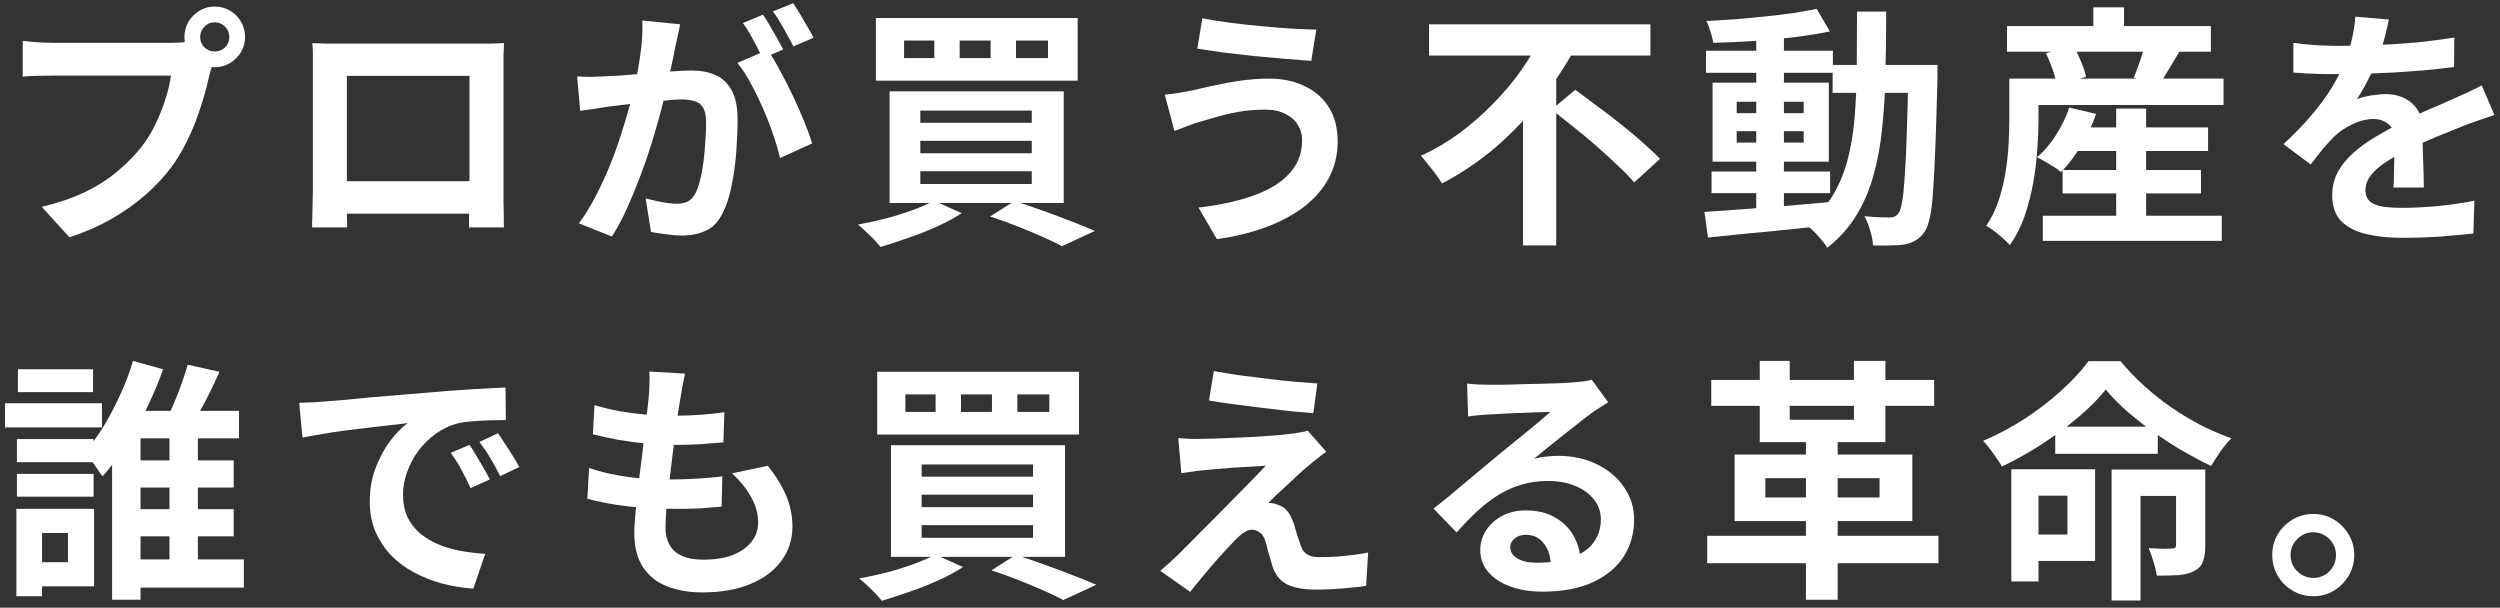
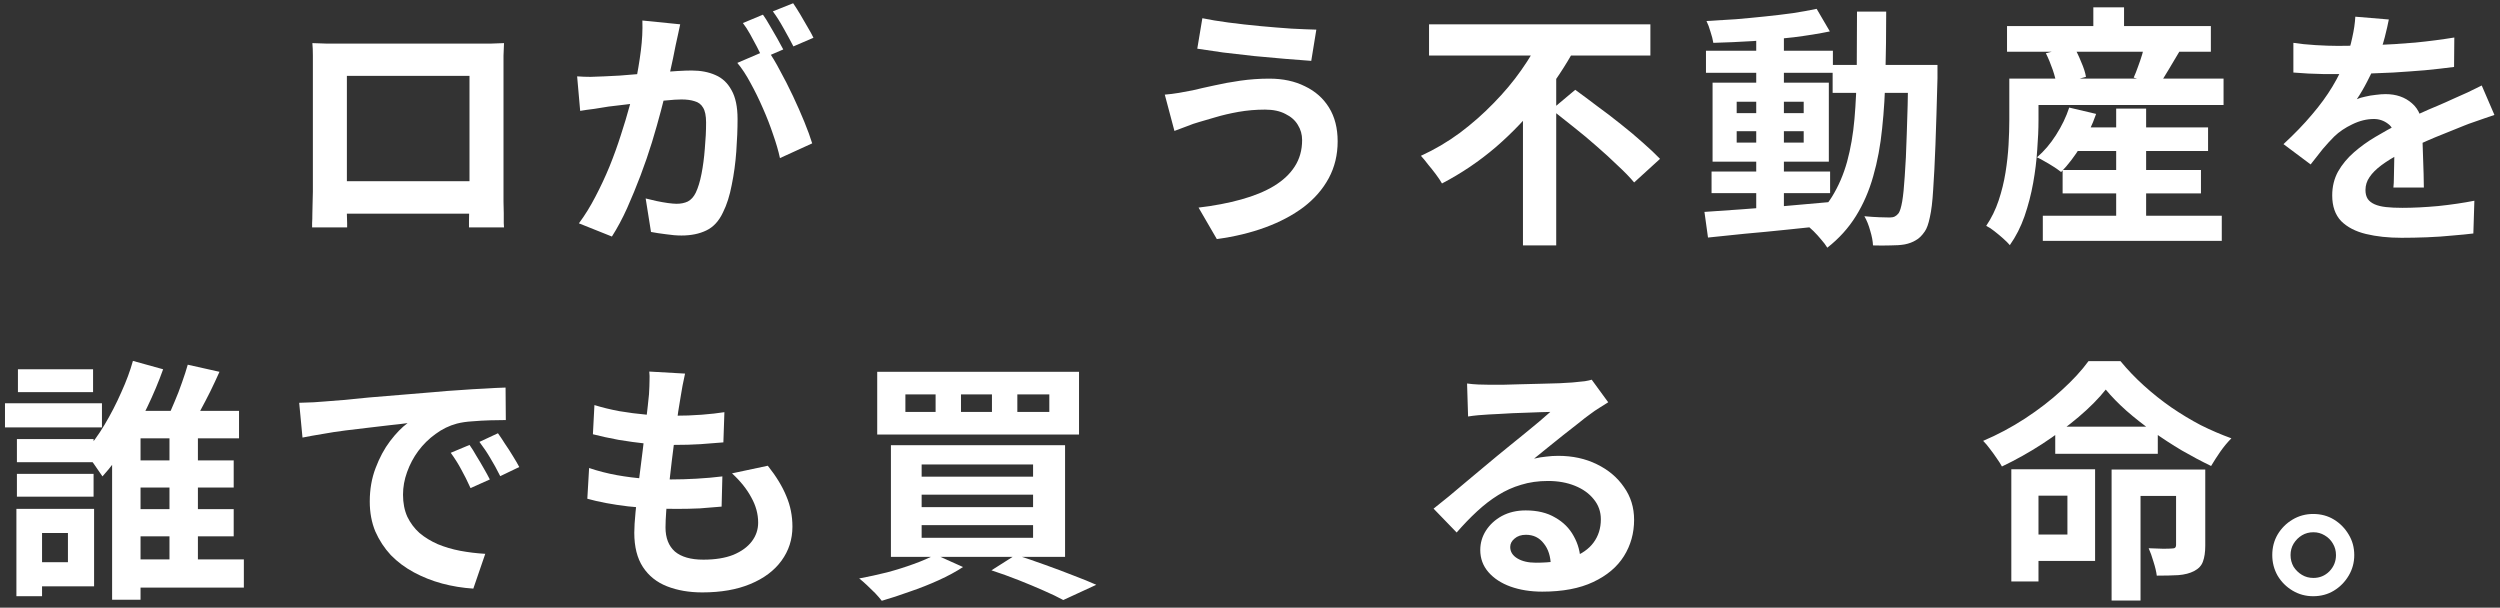
<svg xmlns="http://www.w3.org/2000/svg" width="325" height="79" viewBox="0 0 325 79" fill="none">
  <rect x="0" y="0" width="325" height="79" fill="#333333" stroke="none" />
  <path d="M300.708 66.816C301.72 66.816 302.622 67.058 303.414 67.542C304.206 68.026 304.844 68.675 305.328 69.489C305.812 70.281 306.054 71.172 306.054 72.162C306.054 73.13 305.812 74.021 305.328 74.835C304.844 75.649 304.206 76.298 303.414 76.782C302.622 77.266 301.72 77.508 300.708 77.508C299.74 77.508 298.849 77.266 298.035 76.782C297.221 76.298 296.572 75.649 296.088 74.835C295.626 74.021 295.395 73.13 295.395 72.162C295.395 71.172 295.626 70.281 296.088 69.489C296.572 68.675 297.221 68.026 298.035 67.542C298.849 67.058 299.74 66.816 300.708 66.816ZM300.741 75.132C301.555 75.132 302.248 74.846 302.82 74.274C303.392 73.68 303.678 72.976 303.678 72.162C303.678 71.612 303.546 71.117 303.282 70.677C303.018 70.215 302.655 69.852 302.193 69.588C301.753 69.324 301.269 69.192 300.741 69.192C300.191 69.192 299.696 69.324 299.256 69.588C298.816 69.852 298.453 70.215 298.167 70.677C297.903 71.117 297.771 71.612 297.771 72.162C297.771 72.712 297.903 73.218 298.167 73.68C298.453 74.12 298.816 74.472 299.256 74.736C299.696 75 300.191 75.132 300.741 75.132Z" fill="white" />
  <path d="M273.748 50.645C272.824 51.811 271.647 52.999 270.217 54.209C268.787 55.419 267.214 56.585 265.498 57.707C263.804 58.807 262.055 59.786 260.251 60.644C260.075 60.314 259.844 59.951 259.558 59.555C259.294 59.159 259.008 58.763 258.7 58.367C258.392 57.949 258.095 57.597 257.809 57.311C259.679 56.519 261.494 55.551 263.254 54.407C265.036 53.241 266.631 52.009 268.039 50.711C269.469 49.413 270.624 48.159 271.504 46.949H275.662C276.586 48.071 277.609 49.138 278.731 50.15C279.853 51.162 281.03 52.097 282.262 52.955C283.516 53.813 284.792 54.583 286.09 55.265C287.41 55.925 288.741 56.497 290.083 56.981C289.577 57.487 289.093 58.07 288.631 58.73C288.191 59.368 287.795 59.984 287.443 60.578C286.211 59.984 284.946 59.313 283.648 58.565C282.35 57.795 281.085 56.97 279.853 56.09C278.621 55.21 277.477 54.308 276.421 53.384C275.387 52.46 274.496 51.547 273.748 50.645ZM267.181 55.463H280.513V58.994H267.181V55.463ZM263.155 61.007H272.362V72.92H263.155V69.488H268.765V64.439H263.155V61.007ZM274.507 61.04H284.011V64.472H278.269V78.068H274.507V61.04ZM282.889 61.04H286.684V70.94C286.684 71.776 286.585 72.458 286.387 72.986C286.211 73.514 285.826 73.932 285.232 74.24C284.682 74.526 284 74.702 283.186 74.768C282.394 74.812 281.459 74.834 280.381 74.834C280.315 74.306 280.172 73.701 279.952 73.019C279.754 72.337 279.545 71.754 279.325 71.27C279.963 71.292 280.579 71.314 281.173 71.336C281.767 71.336 282.163 71.325 282.361 71.303C282.559 71.303 282.691 71.27 282.757 71.204C282.845 71.138 282.889 71.006 282.889 70.808V61.04ZM261.472 61.007H265.003V75.593H261.472V61.007Z" fill="white" />
-   <path d="M234.774 56.156H238.899V77.969H234.774V56.156ZM222.465 49.391H251.439V52.757H222.465V49.391ZM221.938 69.653H252V73.217H221.938V69.653ZM228.768 46.916H232.662V54.572H241.011V46.916H245.104V57.476H228.768V46.916ZM229.494 62.162V64.67H244.344V62.162H229.494ZM225.501 59.093H248.602V67.739H225.501V59.093Z" fill="white" />
  <path d="M190.719 49.854C191.181 49.92 191.676 49.964 192.204 49.986C192.732 50.008 193.238 50.019 193.722 50.019C194.074 50.019 194.602 50.019 195.306 50.019C196.01 49.997 196.802 49.975 197.682 49.953C198.584 49.931 199.475 49.909 200.355 49.887C201.235 49.865 202.027 49.843 202.731 49.821C203.457 49.777 204.018 49.744 204.414 49.722C205.096 49.656 205.635 49.601 206.031 49.557C206.427 49.491 206.724 49.425 206.922 49.359L209.067 52.296C208.693 52.538 208.308 52.78 207.912 53.022C207.516 53.264 207.131 53.528 206.757 53.814C206.317 54.122 205.789 54.529 205.173 55.035C204.557 55.519 203.897 56.036 203.193 56.586C202.511 57.136 201.84 57.675 201.18 58.203C200.542 58.731 199.959 59.204 199.431 59.622C199.981 59.49 200.509 59.402 201.015 59.358C201.521 59.292 202.038 59.259 202.566 59.259C204.436 59.259 206.108 59.622 207.582 60.348C209.078 61.074 210.255 62.064 211.113 63.318C211.993 64.55 212.433 65.969 212.433 67.575C212.433 69.313 211.993 70.886 211.113 72.294C210.233 73.702 208.902 74.824 207.12 75.66C205.36 76.496 203.149 76.914 200.487 76.914C198.969 76.914 197.594 76.694 196.362 76.254C195.152 75.814 194.195 75.187 193.491 74.373C192.787 73.559 192.435 72.602 192.435 71.502C192.435 70.6 192.677 69.764 193.161 68.994C193.667 68.202 194.36 67.564 195.24 67.08C196.142 66.596 197.176 66.354 198.342 66.354C199.86 66.354 201.136 66.662 202.17 67.278C203.226 67.872 204.029 68.675 204.579 69.687C205.151 70.699 205.448 71.81 205.47 73.02L201.609 73.548C201.587 72.338 201.279 71.37 200.685 70.644C200.113 69.896 199.343 69.522 198.375 69.522C197.759 69.522 197.264 69.687 196.89 70.017C196.516 70.325 196.329 70.688 196.329 71.106C196.329 71.722 196.637 72.217 197.253 72.591C197.869 72.965 198.672 73.152 199.662 73.152C201.532 73.152 203.094 72.932 204.348 72.492C205.602 72.03 206.537 71.381 207.153 70.545C207.791 69.687 208.11 68.675 208.11 67.509C208.11 66.519 207.802 65.65 207.186 64.902C206.592 64.154 205.778 63.571 204.744 63.153C203.71 62.735 202.544 62.526 201.246 62.526C199.97 62.526 198.804 62.691 197.748 63.021C196.692 63.329 195.691 63.78 194.745 64.374C193.821 64.946 192.908 65.65 192.006 66.486C191.126 67.3 190.246 68.213 189.366 69.225L186.363 66.123C186.957 65.639 187.628 65.1 188.376 64.506C189.124 63.89 189.883 63.252 190.653 62.592C191.445 61.932 192.182 61.316 192.864 60.744C193.568 60.15 194.162 59.655 194.646 59.259C195.108 58.885 195.647 58.445 196.263 57.939C196.879 57.433 197.517 56.916 198.177 56.388C198.837 55.838 199.464 55.321 200.058 54.837C200.652 54.331 201.147 53.902 201.543 53.55C201.213 53.55 200.784 53.561 200.256 53.583C199.728 53.605 199.145 53.627 198.507 53.649C197.891 53.671 197.264 53.693 196.626 53.715C196.01 53.737 195.427 53.77 194.877 53.814C194.349 53.836 193.909 53.858 193.557 53.88C193.117 53.902 192.655 53.935 192.171 53.979C191.687 54.023 191.247 54.078 190.851 54.144L190.719 49.854Z" fill="white" />
-   <path d="M157.795 48.236C158.719 48.412 159.775 48.588 160.963 48.764C162.151 48.918 163.372 49.072 164.626 49.226C165.902 49.38 167.112 49.512 168.256 49.622C169.422 49.71 170.423 49.787 171.259 49.853L170.731 53.714C169.873 53.648 168.861 53.56 167.695 53.45C166.551 53.318 165.352 53.175 164.098 53.021C162.866 52.867 161.645 52.713 160.435 52.559C159.225 52.405 158.136 52.24 157.168 52.064L157.795 48.236ZM172.414 58.73C171.974 59.038 171.578 59.335 171.226 59.621C170.874 59.885 170.555 60.149 170.269 60.413C169.873 60.721 169.411 61.117 168.883 61.601C168.377 62.085 167.849 62.58 167.299 63.086C166.749 63.57 166.254 64.021 165.814 64.439C165.396 64.857 165.088 65.176 164.89 65.396C165.022 65.374 165.22 65.385 165.484 65.429C165.748 65.473 165.968 65.539 166.144 65.627C166.628 65.781 167.024 66.045 167.332 66.419C167.64 66.771 167.904 67.255 168.124 67.871C168.234 68.157 168.333 68.487 168.421 68.861C168.531 69.213 168.641 69.565 168.751 69.917C168.861 70.269 168.971 70.588 169.081 70.874C169.235 71.38 169.499 71.765 169.873 72.029C170.247 72.293 170.753 72.425 171.391 72.425C172.249 72.425 173.063 72.403 173.833 72.359C174.603 72.293 175.329 72.216 176.011 72.128C176.693 72.04 177.309 71.941 177.859 71.831L177.595 76.154C177.155 76.242 176.528 76.319 175.714 76.385C174.922 76.473 174.097 76.539 173.239 76.583C172.403 76.627 171.699 76.649 171.127 76.649C169.565 76.649 168.333 76.44 167.431 76.022C166.551 75.626 165.902 74.889 165.484 73.811C165.396 73.481 165.286 73.107 165.154 72.689C165.022 72.271 164.901 71.864 164.791 71.468C164.703 71.05 164.615 70.709 164.527 70.445C164.351 69.851 164.098 69.444 163.768 69.224C163.438 68.982 163.108 68.861 162.778 68.861C162.426 68.861 162.074 68.982 161.722 69.224C161.37 69.444 160.996 69.763 160.6 70.181C160.38 70.401 160.105 70.687 159.775 71.039C159.467 71.391 159.104 71.787 158.686 72.227C158.29 72.667 157.872 73.14 157.432 73.646C157.014 74.152 156.574 74.68 156.112 75.23C155.65 75.78 155.188 76.352 154.726 76.946L150.832 74.207C151.118 73.943 151.459 73.646 151.855 73.316C152.251 72.964 152.669 72.579 153.109 72.161C153.395 71.875 153.802 71.468 154.33 70.94C154.858 70.39 155.463 69.774 156.145 69.092C156.849 68.41 157.575 67.684 158.323 66.914C159.093 66.122 159.863 65.341 160.633 64.571C161.403 63.801 162.118 63.075 162.778 62.393C163.46 61.689 164.054 61.073 164.56 60.545C164.098 60.567 163.581 60.6 163.009 60.644C162.437 60.666 161.843 60.699 161.227 60.743C160.611 60.765 160.006 60.809 159.412 60.875C158.818 60.919 158.268 60.963 157.762 61.007C157.256 61.051 156.805 61.095 156.409 61.139C155.837 61.183 155.309 61.249 154.825 61.337C154.341 61.403 153.923 61.458 153.571 61.502L153.175 56.948C153.549 56.97 154.022 57.003 154.594 57.047C155.166 57.069 155.749 57.069 156.343 57.047C156.651 57.047 157.157 57.036 157.861 57.014C158.587 56.992 159.423 56.959 160.369 56.915C161.315 56.871 162.272 56.827 163.24 56.783C164.23 56.717 165.154 56.651 166.012 56.585C166.892 56.497 167.596 56.42 168.124 56.354C168.432 56.31 168.773 56.255 169.147 56.189C169.543 56.123 169.829 56.057 170.005 55.991L172.414 58.73Z" fill="white" />
  <path d="M132.254 51.273V53.55H136.412V51.273H132.254ZM124.928 51.273V53.55H128.954V51.273H124.928ZM117.701 51.273V53.55H121.628V51.273H117.701ZM114.038 48.336H140.273V56.487H114.038V48.336ZM119.813 64.308V65.925H134.3V64.308H119.813ZM119.813 68.268V69.918H134.3V68.268H119.813ZM119.813 60.381V61.965H134.3V60.381H119.813ZM115.82 57.873H138.458V72.393H115.82V57.873ZM128.888 74.142L132.056 72.129C133.288 72.525 134.542 72.954 135.818 73.416C137.116 73.878 138.348 74.34 139.514 74.802C140.68 75.242 141.681 75.649 142.517 76.023L138.227 78.003C137.545 77.629 136.698 77.222 135.686 76.782C134.696 76.342 133.618 75.891 132.452 75.429C131.286 74.967 130.098 74.538 128.888 74.142ZM121.595 72.096L125.192 73.713C124.29 74.307 123.234 74.879 122.024 75.429C120.814 75.979 119.56 76.474 118.262 76.914C116.986 77.376 115.776 77.772 114.632 78.102C114.412 77.816 114.126 77.486 113.774 77.112C113.422 76.76 113.059 76.408 112.685 76.056C112.311 75.704 111.981 75.418 111.695 75.198C112.883 74.978 114.093 74.714 115.325 74.406C116.557 74.076 117.712 73.713 118.79 73.317C119.89 72.921 120.825 72.514 121.595 72.096Z" fill="white" />
  <path d="M89.057 48.567C88.925 49.161 88.815 49.689 88.727 50.151C88.639 50.613 88.562 51.064 88.496 51.504C88.408 51.966 88.298 52.637 88.166 53.517C88.056 54.375 87.924 55.354 87.77 56.454C87.638 57.532 87.495 58.665 87.341 59.853C87.209 61.019 87.077 62.163 86.945 63.285C86.813 64.407 86.703 65.43 86.615 66.354C86.549 67.278 86.516 68.015 86.516 68.565C86.516 69.929 86.923 70.974 87.737 71.7C88.573 72.404 89.805 72.756 91.433 72.756C92.973 72.756 94.271 72.547 95.327 72.129C96.383 71.689 97.186 71.106 97.736 70.38C98.286 69.654 98.561 68.84 98.561 67.938C98.561 66.816 98.264 65.727 97.67 64.671C97.098 63.593 96.262 62.548 95.162 61.536L99.815 60.546C100.915 61.932 101.718 63.252 102.224 64.506C102.752 65.738 103.016 67.058 103.016 68.466C103.016 70.116 102.543 71.59 101.597 72.888C100.651 74.186 99.298 75.198 97.538 75.924C95.8 76.65 93.721 77.013 91.301 77.013C89.585 77.013 88.056 76.749 86.714 76.221C85.372 75.693 84.327 74.857 83.579 73.713C82.831 72.569 82.457 71.084 82.457 69.258C82.457 68.576 82.512 67.674 82.622 66.552C82.732 65.408 82.864 64.154 83.018 62.79C83.194 61.404 83.37 60.007 83.546 58.599C83.722 57.169 83.876 55.816 84.008 54.54C84.162 53.264 84.283 52.164 84.371 51.24C84.415 50.47 84.437 49.887 84.437 49.491C84.459 49.073 84.448 48.677 84.404 48.303L89.057 48.567ZM77.276 52.659C78.266 52.967 79.344 53.231 80.51 53.451C81.676 53.649 82.875 53.803 84.107 53.913C85.339 54.001 86.505 54.045 87.605 54.045C88.903 54.045 90.113 54.001 91.235 53.913C92.357 53.825 93.336 53.715 94.172 53.583L94.04 57.51C93.05 57.598 92.06 57.675 91.07 57.741C90.08 57.807 88.892 57.84 87.506 57.84C86.384 57.84 85.218 57.785 84.008 57.675C82.798 57.543 81.599 57.378 80.411 57.18C79.223 56.96 78.112 56.718 77.078 56.454L77.276 52.659ZM76.583 60.843C77.771 61.239 78.97 61.547 80.18 61.767C81.412 61.987 82.622 62.141 83.81 62.229C85.02 62.295 86.175 62.328 87.275 62.328C88.287 62.328 89.376 62.295 90.542 62.229C91.73 62.163 92.852 62.064 93.908 61.932L93.809 65.859C92.885 65.947 91.939 66.024 90.971 66.09C90.003 66.134 89.002 66.156 87.968 66.156C85.768 66.156 83.656 66.046 81.632 65.826C79.608 65.584 77.848 65.254 76.352 64.836L76.583 60.843Z" fill="white" />
  <path d="M38.895 52.363C39.554 52.341 40.181 52.319 40.776 52.297C41.37 52.253 41.821 52.22 42.129 52.198C42.81 52.154 43.647 52.088 44.636 52C45.648 51.89 46.77 51.78 48.002 51.67C49.257 51.56 50.587 51.45 51.995 51.34C53.404 51.23 54.867 51.109 56.385 50.977C57.529 50.867 58.661 50.779 59.783 50.713C60.928 50.625 62.005 50.559 63.017 50.515C64.052 50.449 64.954 50.405 65.724 50.383L65.757 54.607C65.162 54.607 64.481 54.618 63.711 54.64C62.941 54.662 62.17 54.706 61.401 54.772C60.653 54.816 59.981 54.915 59.388 55.069C58.398 55.333 57.474 55.784 56.615 56.422C55.758 57.038 55.01 57.775 54.371 58.633C53.755 59.469 53.272 60.382 52.919 61.372C52.568 62.34 52.392 63.319 52.392 64.309C52.392 65.387 52.578 66.344 52.953 67.18C53.349 67.994 53.877 68.698 54.536 69.292C55.218 69.864 56.011 70.348 56.913 70.744C57.815 71.118 58.782 71.404 59.816 71.602C60.873 71.8 61.962 71.932 63.084 71.998L61.532 76.519C60.147 76.431 58.794 76.211 57.474 75.859C56.175 75.507 54.955 75.023 53.81 74.407C52.666 73.791 51.666 73.043 50.807 72.163C49.971 71.261 49.3 70.238 48.794 69.094C48.31 67.928 48.069 66.63 48.069 65.2C48.069 63.616 48.322 62.164 48.828 60.844C49.334 59.502 49.961 58.336 50.709 57.346C51.478 56.334 52.237 55.553 52.986 55.003C52.37 55.091 51.621 55.179 50.742 55.267C49.883 55.355 48.949 55.465 47.937 55.597C46.947 55.707 45.934 55.828 44.901 55.96C43.867 56.092 42.865 56.246 41.898 56.422C40.952 56.576 40.093 56.73 39.324 56.884L38.895 52.363ZM61.038 57.841C61.324 58.237 61.62 58.71 61.928 59.26C62.258 59.788 62.578 60.327 62.886 60.877C63.194 61.405 63.458 61.889 63.678 62.329L61.169 63.451C60.752 62.527 60.344 61.713 59.949 61.009C59.575 60.305 59.123 59.59 58.596 58.864L61.038 57.841ZM64.734 56.323C65.019 56.719 65.328 57.181 65.657 57.709C66.01 58.215 66.35 58.743 66.68 59.293C67.01 59.821 67.285 60.294 67.505 60.712L65.031 61.9C64.591 61.02 64.162 60.239 63.743 59.557C63.347 58.875 62.874 58.171 62.325 57.445L64.734 56.323Z" fill="white" />
  <path d="M16.29 59.852H30.381V63.383H16.29V59.852ZM16.29 66.188H30.381V69.719H16.29V66.188ZM16.257 72.722H31.701V76.385H16.257V72.722ZM22.032 54.638H25.728V74.636H22.032V54.638ZM24.408 47.411L28.533 48.335C28.159 49.171 27.763 50.018 27.345 50.876C26.927 51.712 26.509 52.515 26.091 53.285C25.695 54.055 25.321 54.737 24.969 55.331L21.702 54.407C22.032 53.769 22.362 53.043 22.692 52.229C23.044 51.415 23.363 50.59 23.649 49.754C23.957 48.896 24.21 48.115 24.408 47.411ZM18.27 53.417H31.074V56.981H18.27V77.969H14.574V55.694L16.752 53.417H18.27ZM17.28 46.916L21.207 48.005C20.635 49.611 19.942 51.261 19.128 52.955C18.314 54.649 17.412 56.266 16.422 57.806C15.454 59.346 14.42 60.721 13.32 61.931C13.122 61.623 12.88 61.271 12.594 60.875C12.33 60.479 12.055 60.094 11.769 59.72C11.483 59.346 11.219 59.038 10.977 58.796C11.901 57.784 12.77 56.596 13.584 55.232C14.398 53.868 15.124 52.46 15.762 51.008C16.422 49.556 16.928 48.192 17.28 46.916ZM2.199 57.08H12.165V60.083H2.199V57.08ZM2.331 48.005H12.099V50.975H2.331V48.005ZM2.199 61.601H12.165V64.571H2.199V61.601ZM0.648 52.427H13.254V55.562H0.648V52.427ZM3.915 66.155H12.231V76.22H3.915V73.085H8.832V69.29H3.915V66.155ZM2.133 66.155H5.466V77.507H2.133V66.155Z" fill="white" />
  <path d="M310.547 2.533C310.437 3.127 310.261 3.897 310.019 4.843C309.777 5.789 309.425 6.856 308.963 8.044C308.611 8.858 308.204 9.705 307.742 10.585C307.302 11.443 306.851 12.213 306.389 12.895C306.675 12.763 307.038 12.653 307.478 12.565C307.918 12.455 308.369 12.378 308.831 12.334C309.315 12.268 309.744 12.235 310.118 12.235C311.504 12.235 312.648 12.631 313.55 13.423C314.474 14.215 314.936 15.392 314.936 16.954C314.936 17.394 314.936 17.933 314.936 18.571C314.958 19.209 314.98 19.88 315.002 20.584C315.024 21.266 315.046 21.937 315.068 22.597C315.09 23.257 315.101 23.851 315.101 24.379H311.141C311.185 24.005 311.207 23.565 311.207 23.059C311.229 22.531 311.24 21.981 311.24 21.409C311.262 20.837 311.273 20.287 311.273 19.759C311.295 19.209 311.306 18.714 311.306 18.274C311.306 17.218 311.02 16.492 310.448 16.096C309.898 15.678 309.282 15.469 308.6 15.469C307.676 15.469 306.741 15.7 305.795 16.162C304.871 16.602 304.09 17.13 303.452 17.746C302.968 18.23 302.473 18.769 301.967 19.363C301.483 19.957 300.955 20.628 300.383 21.376L296.852 18.736C298.282 17.416 299.514 16.14 300.548 14.908C301.604 13.676 302.495 12.455 303.221 11.245C303.947 10.035 304.541 8.825 305.003 7.615C305.333 6.735 305.597 5.822 305.795 4.876C306.015 3.908 306.147 3.006 306.191 2.17L310.547 2.533ZM298.139 5.569C298.975 5.701 299.943 5.8 301.043 5.866C302.143 5.932 303.111 5.965 303.947 5.965C305.399 5.965 306.983 5.932 308.699 5.866C310.437 5.8 312.197 5.69 313.979 5.536C315.761 5.36 317.455 5.14 319.061 4.876L319.028 8.704C317.862 8.858 316.597 9.001 315.233 9.133C313.891 9.243 312.516 9.342 311.108 9.43C309.722 9.496 308.391 9.551 307.115 9.595C305.839 9.617 304.706 9.628 303.716 9.628C303.276 9.628 302.726 9.628 302.066 9.628C301.428 9.606 300.768 9.584 300.086 9.562C299.404 9.518 298.755 9.474 298.139 9.43V5.569ZM324.275 14.941C323.923 15.051 323.505 15.194 323.021 15.37C322.559 15.524 322.086 15.689 321.602 15.865C321.14 16.019 320.722 16.173 320.348 16.327C319.292 16.745 318.038 17.251 316.586 17.845C315.156 18.439 313.66 19.132 312.098 19.924C311.108 20.452 310.272 20.969 309.59 21.475C308.908 21.981 308.391 22.498 308.039 23.026C307.687 23.532 307.511 24.093 307.511 24.709C307.511 25.171 307.61 25.556 307.808 25.864C308.006 26.15 308.303 26.381 308.699 26.557C309.095 26.733 309.59 26.854 310.184 26.92C310.778 26.986 311.482 27.019 312.296 27.019C313.704 27.019 315.255 26.942 316.949 26.788C318.643 26.612 320.216 26.381 321.668 26.095L321.536 30.352C320.832 30.44 319.941 30.528 318.863 30.616C317.785 30.726 316.663 30.803 315.497 30.847C314.353 30.891 313.253 30.913 312.197 30.913C310.481 30.913 308.941 30.748 307.577 30.418C306.213 30.088 305.135 29.527 304.343 28.735C303.573 27.921 303.188 26.81 303.188 25.402C303.188 24.258 303.441 23.224 303.947 22.3C304.475 21.376 305.168 20.54 306.026 19.792C306.884 19.044 307.819 18.373 308.831 17.779C309.865 17.163 310.877 16.602 311.867 16.096C312.879 15.568 313.792 15.117 314.606 14.743C315.42 14.369 316.179 14.039 316.883 13.753C317.609 13.445 318.302 13.137 318.962 12.829C319.6 12.543 320.216 12.268 320.81 12.004C321.404 11.718 322.009 11.421 322.625 11.113L324.275 14.941Z" fill="white" />
  <path d="M268.866 16.558H287.049V19.627H268.866V16.558ZM268.14 22.102H286.125V25.138H268.14V22.102ZM265.566 28.042H288.831V31.309H265.566V28.042ZM275.103 14.116H278.997V30.055H275.103V14.116ZM268.998 13.984L272.496 14.809C271.99 16.261 271.33 17.658 270.516 19C269.702 20.32 268.844 21.442 267.942 22.366C267.7 22.168 267.392 21.948 267.018 21.706C266.644 21.464 266.259 21.233 265.863 21.013C265.467 20.771 265.115 20.584 264.807 20.452C265.731 19.66 266.556 18.692 267.282 17.548C268.03 16.382 268.602 15.194 268.998 13.984ZM263.388 10.222H289.062V13.654H263.388V10.222ZM260.913 3.391H287.412V6.724H260.913V3.391ZM272.133 0.949H276.126V5.338H272.133V0.949ZM261.21 10.222H265.005V15.601C265.005 16.767 264.95 18.054 264.84 19.462C264.752 20.87 264.576 22.311 264.312 23.785C264.048 25.259 263.674 26.7 263.19 28.108C262.706 29.494 262.068 30.748 261.276 31.87C261.078 31.628 260.781 31.331 260.385 30.979C260.011 30.649 259.626 30.33 259.23 30.022C258.834 29.714 258.493 29.494 258.207 29.362C258.889 28.35 259.428 27.25 259.824 26.062C260.22 24.874 260.517 23.664 260.715 22.432C260.913 21.2 261.045 20.001 261.111 18.835C261.177 17.669 261.21 16.591 261.21 15.601V10.222ZM265.962 6.922L269.559 5.998C269.911 6.592 270.241 7.274 270.549 8.044C270.879 8.792 271.088 9.441 271.176 9.991L267.348 11.047C267.282 10.497 267.117 9.837 266.853 9.067C266.589 8.297 266.292 7.582 265.962 6.922ZM278.865 5.668L283.386 6.592C282.88 7.428 282.396 8.242 281.934 9.034C281.472 9.826 281.043 10.497 280.647 11.047L277.38 10.09C277.578 9.65 277.765 9.177 277.941 8.671C278.139 8.143 278.315 7.626 278.469 7.12C278.623 6.592 278.755 6.108 278.865 5.668Z" fill="white" />
  <path d="M222.502 22.301H237.913V25.106H222.502V22.301ZM221.776 6.593H238.276V9.464H221.776V6.593ZM228.31 4.283H231.907V27.944H228.31V4.283ZM221.578 27.548C222.964 27.46 224.548 27.35 226.33 27.218C228.112 27.086 229.993 26.943 231.973 26.789C233.975 26.613 235.966 26.437 237.946 26.261L237.979 29.264C236.109 29.462 234.217 29.66 232.303 29.858C230.411 30.056 228.585 30.232 226.825 30.386C225.087 30.562 223.492 30.727 222.04 30.881L221.578 27.548ZM225.769 17.054V18.539H234.481V17.054H225.769ZM225.769 13.226V14.711H234.481V13.226H225.769ZM222.634 10.751H237.748V21.014H222.634V10.751ZM236.164 1.148L237.88 4.085C236.494 4.371 234.932 4.624 233.194 4.844C231.478 5.042 229.718 5.207 227.914 5.339C226.11 5.449 224.383 5.526 222.733 5.57C222.667 5.152 222.546 4.679 222.37 4.151C222.216 3.601 222.04 3.128 221.842 2.732C223.074 2.666 224.339 2.589 225.637 2.501C226.935 2.391 228.211 2.27 229.465 2.138C230.741 2.006 231.94 1.863 233.062 1.709C234.206 1.533 235.24 1.346 236.164 1.148ZM238.243 8.441H249.694V12.071H238.243V8.441ZM248.077 8.441H251.872C251.872 8.441 251.872 8.551 251.872 8.771C251.872 8.991 251.872 9.244 251.872 9.53C251.872 9.794 251.872 10.014 251.872 10.19C251.784 13.578 251.696 16.46 251.608 18.836C251.52 21.19 251.421 23.137 251.311 24.677C251.223 26.195 251.08 27.383 250.882 28.241C250.706 29.099 250.486 29.715 250.222 30.089C249.848 30.639 249.452 31.024 249.034 31.244C248.638 31.486 248.165 31.662 247.615 31.772C247.109 31.86 246.493 31.904 245.767 31.904C245.041 31.926 244.282 31.926 243.49 31.904C243.468 31.354 243.347 30.716 243.127 29.99C242.929 29.264 242.676 28.637 242.368 28.109C243.072 28.175 243.721 28.219 244.315 28.241C244.909 28.263 245.36 28.274 245.668 28.274C245.932 28.274 246.152 28.23 246.328 28.142C246.504 28.054 246.669 27.911 246.823 27.713C246.999 27.449 247.153 26.943 247.285 26.195C247.417 25.425 247.527 24.336 247.615 22.928C247.725 21.498 247.813 19.661 247.879 17.417C247.967 15.173 248.033 12.456 248.077 9.266V8.441ZM241.411 1.511H245.206C245.206 4.327 245.173 7 245.107 9.53C245.063 12.06 244.92 14.447 244.678 16.691C244.458 18.913 244.073 20.981 243.523 22.895C242.995 24.787 242.247 26.514 241.279 28.076C240.311 29.638 239.068 31.013 237.55 32.201C237.352 31.871 237.088 31.519 236.758 31.145C236.45 30.771 236.12 30.408 235.768 30.056C235.438 29.726 235.108 29.451 234.778 29.231C236.164 28.175 237.286 26.965 238.144 25.601C239.002 24.215 239.662 22.686 240.124 21.014C240.586 19.32 240.905 17.472 241.081 15.47C241.257 13.446 241.356 11.279 241.378 8.969C241.4 6.637 241.411 4.151 241.411 1.511Z" fill="white" />
  <path d="M185.775 3.16H214.551V7.219H185.775V3.16ZM201.714 14.248L204.783 11.674C205.663 12.312 206.609 13.016 207.621 13.786C208.655 14.534 209.678 15.315 210.69 16.129C211.724 16.943 212.681 17.746 213.561 18.538C214.441 19.308 215.189 20.012 215.805 20.65L212.439 23.719C211.889 23.059 211.185 22.333 210.327 21.541C209.491 20.727 208.578 19.891 207.588 19.033C206.62 18.175 205.619 17.339 204.585 16.525C203.573 15.711 202.616 14.952 201.714 14.248ZM200.394 4.678L204.783 6.229C203.529 8.539 202.033 10.794 200.295 12.994C198.579 15.194 196.643 17.229 194.487 19.099C192.331 20.947 189.988 22.531 187.458 23.851C187.26 23.499 186.996 23.103 186.666 22.663C186.336 22.223 185.995 21.794 185.643 21.376C185.313 20.936 185.005 20.562 184.719 20.254C186.501 19.44 188.184 18.45 189.768 17.284C191.352 16.096 192.815 14.809 194.157 13.423C195.521 12.037 196.72 10.607 197.754 9.133C198.81 7.637 199.69 6.152 200.394 4.678ZM197.985 12.664L202.308 8.341V31.903H197.985V12.664Z" fill="white" />
  <path d="M169.275 18.209C169.275 17.483 169.088 16.823 168.714 16.229C168.362 15.635 167.823 15.162 167.097 14.81C166.393 14.436 165.513 14.249 164.457 14.249C163.269 14.249 162.114 14.348 160.992 14.546C159.892 14.744 158.902 14.975 158.022 15.239C157.164 15.481 156.449 15.69 155.877 15.866C155.393 15.998 154.854 16.185 154.26 16.427C153.688 16.647 153.16 16.845 152.676 17.021L151.422 12.302C151.994 12.258 152.61 12.181 153.27 12.071C153.93 11.961 154.524 11.851 155.052 11.741C155.866 11.543 156.79 11.334 157.824 11.114C158.88 10.872 160.024 10.663 161.256 10.487C162.488 10.311 163.742 10.223 165.018 10.223C166.778 10.223 168.318 10.553 169.638 11.213C170.98 11.851 172.025 12.775 172.773 13.985C173.521 15.195 173.895 16.658 173.895 18.374C173.895 20.134 173.51 21.729 172.74 23.159C171.97 24.589 170.881 25.843 169.473 26.921C168.065 27.977 166.404 28.857 164.49 29.561C162.576 30.265 160.475 30.771 158.187 31.079L155.811 26.987C157.857 26.745 159.705 26.393 161.355 25.931C163.027 25.469 164.446 24.886 165.612 24.182C166.8 23.456 167.702 22.609 168.318 21.641C168.956 20.651 169.275 19.507 169.275 18.209ZM156.306 2.369C157.252 2.567 158.385 2.754 159.705 2.93C161.047 3.106 162.422 3.26 163.83 3.392C165.26 3.524 166.613 3.634 167.889 3.722C169.187 3.788 170.265 3.832 171.123 3.854L170.463 7.913C169.495 7.847 168.362 7.759 167.064 7.649C165.766 7.539 164.424 7.418 163.038 7.286C161.652 7.132 160.31 6.978 159.012 6.824C157.736 6.648 156.614 6.483 155.646 6.329L156.306 2.369Z" fill="white" />
-   <path d="M132.082 5.273V7.55H136.24V5.273H132.082ZM124.756 5.273V7.55H128.782V5.273H124.756ZM117.529 5.273V7.55H121.456V5.273H117.529ZM113.866 2.336H140.101V10.487H113.866V2.336ZM119.641 18.308V19.925H134.128V18.308H119.641ZM119.641 22.268V23.918H134.128V22.268H119.641ZM119.641 14.381V15.965H134.128V14.381H119.641ZM115.648 11.873H138.286V26.393H115.648V11.873ZM128.716 28.142L131.884 26.129C133.116 26.525 134.37 26.954 135.646 27.416C136.944 27.878 138.176 28.34 139.342 28.802C140.508 29.242 141.509 29.649 142.345 30.023L138.055 32.003C137.373 31.629 136.526 31.222 135.514 30.782C134.524 30.342 133.446 29.891 132.28 29.429C131.114 28.967 129.926 28.538 128.716 28.142ZM121.423 26.096L125.02 27.713C124.118 28.307 123.062 28.879 121.852 29.429C120.642 29.979 119.388 30.474 118.09 30.914C116.814 31.376 115.604 31.772 114.46 32.102C114.24 31.816 113.954 31.486 113.602 31.112C113.25 30.76 112.887 30.408 112.513 30.056C112.139 29.704 111.809 29.418 111.523 29.198C112.711 28.978 113.921 28.714 115.153 28.406C116.385 28.076 117.54 27.713 118.618 27.317C119.718 26.921 120.653 26.514 121.423 26.096Z" fill="white" />
  <path d="M88.425 3.161C88.337 3.579 88.238 4.041 88.128 4.547C88.018 5.031 87.919 5.482 87.831 5.9C87.743 6.384 87.633 6.934 87.501 7.55C87.369 8.144 87.237 8.749 87.105 9.365C86.995 9.959 86.874 10.542 86.742 11.114C86.522 12.06 86.247 13.16 85.917 14.414C85.587 15.668 85.202 17.021 84.762 18.473C84.322 19.903 83.827 21.344 83.277 22.796C82.727 24.248 82.144 25.667 81.528 27.053C80.912 28.417 80.252 29.649 79.548 30.749L75.258 29.033C76.028 27.999 76.743 26.844 77.403 25.568C78.085 24.27 78.701 22.95 79.251 21.608C79.801 20.244 80.285 18.902 80.703 17.582C81.143 16.24 81.517 14.997 81.825 13.853C82.155 12.709 82.408 11.73 82.584 10.916C82.892 9.42 83.134 7.979 83.31 6.593C83.486 5.207 83.552 3.898 83.508 2.666L88.425 3.161ZM99.777 6.494C100.305 7.22 100.844 8.111 101.394 9.167C101.966 10.201 102.527 11.301 103.077 12.467C103.627 13.633 104.122 14.755 104.562 15.833C105.002 16.911 105.343 17.846 105.585 18.638L101.394 20.552C101.196 19.628 100.899 18.605 100.503 17.483C100.129 16.361 99.689 15.228 99.183 14.084C98.677 12.918 98.138 11.818 97.566 10.784C97.016 9.75 96.444 8.881 95.85 8.177L99.777 6.494ZM75.027 9.926C75.621 9.97 76.204 9.992 76.776 9.992C77.37 9.97 77.964 9.948 78.558 9.926C79.108 9.904 79.768 9.871 80.538 9.827C81.308 9.761 82.122 9.695 82.98 9.629C83.86 9.563 84.74 9.497 85.62 9.431C86.5 9.343 87.314 9.277 88.062 9.233C88.81 9.189 89.426 9.167 89.91 9.167C91.098 9.167 92.132 9.365 93.012 9.761C93.892 10.135 94.585 10.784 95.091 11.708C95.619 12.632 95.883 13.886 95.883 15.47C95.883 16.768 95.828 18.176 95.718 19.694C95.608 21.212 95.41 22.664 95.124 24.05C94.86 25.436 94.486 26.613 94.002 27.581C93.474 28.725 92.748 29.517 91.824 29.957C90.922 30.397 89.844 30.617 88.59 30.617C87.974 30.617 87.303 30.562 86.577 30.452C85.851 30.364 85.202 30.265 84.63 30.155L83.937 25.799C84.355 25.909 84.817 26.019 85.323 26.129C85.851 26.239 86.346 26.327 86.808 26.393C87.292 26.459 87.677 26.492 87.963 26.492C88.513 26.492 88.997 26.393 89.415 26.195C89.833 25.975 90.174 25.601 90.438 25.073C90.746 24.435 90.999 23.61 91.197 22.598C91.395 21.586 91.538 20.497 91.626 19.331C91.736 18.143 91.791 17.01 91.791 15.932C91.791 15.052 91.659 14.403 91.395 13.985C91.153 13.567 90.79 13.292 90.306 13.16C89.844 13.006 89.272 12.929 88.59 12.929C88.084 12.929 87.402 12.973 86.544 13.061C85.686 13.127 84.762 13.215 83.772 13.325C82.804 13.413 81.902 13.512 81.066 13.622C80.23 13.732 79.581 13.809 79.119 13.853C78.635 13.941 78.019 14.04 77.271 14.15C76.545 14.238 75.929 14.326 75.423 14.414L75.027 9.926ZM99.183 1.907C99.469 2.303 99.766 2.776 100.074 3.326C100.404 3.876 100.723 4.426 101.031 4.976C101.339 5.526 101.603 6.01 101.823 6.428L99.15 7.583C98.93 7.121 98.677 6.615 98.391 6.065C98.105 5.515 97.808 4.965 97.5 4.415C97.192 3.865 96.884 3.392 96.576 2.996L99.183 1.907ZM103.11 0.422C103.396 0.84 103.704 1.324 104.034 1.874C104.364 2.424 104.683 2.974 104.991 3.524C105.321 4.074 105.574 4.536 105.75 4.91L103.143 6.032C102.791 5.35 102.373 4.58 101.889 3.722C101.405 2.842 100.932 2.094 100.47 1.478L103.11 0.422Z" fill="white" />
  <path d="M40.607 5.604C41.289 5.626 41.927 5.648 42.521 5.67C43.137 5.67 43.665 5.67 44.105 5.67C44.457 5.67 44.996 5.67 45.722 5.67C46.47 5.67 47.339 5.67 48.329 5.67C49.319 5.67 50.375 5.67 51.497 5.67C52.619 5.67 53.741 5.67 54.863 5.67C56.007 5.67 57.074 5.67 58.064 5.67C59.054 5.67 59.912 5.67 60.638 5.67C61.386 5.67 61.925 5.67 62.255 5.67C62.673 5.67 63.168 5.67 63.74 5.67C64.334 5.648 64.928 5.626 65.522 5.604C65.5 6.11 65.478 6.649 65.456 7.221C65.456 7.771 65.456 8.299 65.456 8.805C65.456 9.113 65.456 9.597 65.456 10.257C65.456 10.895 65.456 11.665 65.456 12.566C65.456 13.447 65.456 14.393 65.456 15.405C65.456 16.395 65.456 17.395 65.456 18.407C65.456 19.419 65.456 20.377 65.456 21.279C65.456 22.159 65.456 22.928 65.456 23.588C65.456 24.227 65.456 24.689 65.456 24.974C65.456 25.305 65.456 25.723 65.456 26.229C65.478 26.712 65.489 27.207 65.489 27.713C65.489 28.198 65.489 28.627 65.489 29C65.511 29.352 65.522 29.54 65.522 29.561H60.968C60.968 29.517 60.968 29.253 60.968 28.77C60.99 28.264 61.001 27.669 61.001 26.988C61.023 26.305 61.034 25.668 61.034 25.073C61.034 24.788 61.034 24.303 61.034 23.622C61.034 22.939 61.034 22.137 61.034 21.212C61.034 20.288 61.034 19.309 61.034 18.276C61.034 17.241 61.034 16.23 61.034 15.239C61.034 14.249 61.034 13.348 61.034 12.534C61.034 11.72 61.034 11.07 61.034 10.586C61.034 10.102 61.034 9.861 61.034 9.861H45.095C45.095 9.861 45.095 10.102 45.095 10.586C45.095 11.07 45.095 11.72 45.095 12.534C45.095 13.325 45.095 14.227 45.095 15.239C45.095 16.23 45.095 17.241 45.095 18.276C45.095 19.288 45.095 20.267 45.095 21.212C45.095 22.137 45.095 22.939 45.095 23.622C45.095 24.303 45.095 24.788 45.095 25.073C45.095 25.47 45.095 25.921 45.095 26.427C45.095 26.91 45.095 27.384 45.095 27.846C45.117 28.308 45.128 28.692 45.128 29C45.128 29.331 45.128 29.517 45.128 29.561H40.574C40.574 29.517 40.574 29.331 40.574 29C40.596 28.671 40.607 28.264 40.607 27.779C40.629 27.296 40.64 26.8 40.64 26.294C40.662 25.788 40.673 25.337 40.673 24.942C40.673 24.655 40.673 24.194 40.673 23.555C40.673 22.895 40.673 22.114 40.673 21.212C40.673 20.311 40.673 19.364 40.673 18.375C40.673 17.363 40.673 16.351 40.673 15.338C40.673 14.326 40.673 13.38 40.673 12.501C40.673 11.598 40.673 10.829 40.673 10.191C40.673 9.553 40.673 9.091 40.673 8.805C40.673 8.343 40.673 7.815 40.673 7.221C40.673 6.605 40.651 6.066 40.607 5.604ZM62.684 23.555V27.779H42.851V23.555H62.684Z" fill="white" />
-   <path d="M26.02 4.812C26.02 5.34 26.207 5.791 26.581 6.165C26.955 6.517 27.395 6.693 27.901 6.693C28.429 6.693 28.88 6.517 29.254 6.165C29.628 5.791 29.815 5.34 29.815 4.812C29.815 4.284 29.628 3.833 29.254 3.459C28.88 3.085 28.429 2.898 27.901 2.898C27.395 2.898 26.955 3.085 26.581 3.459C26.207 3.833 26.02 4.284 26.02 4.812ZM23.974 4.812C23.974 4.086 24.15 3.426 24.502 2.832C24.876 2.216 25.36 1.732 25.954 1.38C26.548 1.028 27.197 0.852 27.901 0.852C28.627 0.852 29.287 1.028 29.881 1.38C30.497 1.732 30.981 2.216 31.333 2.832C31.685 3.426 31.861 4.086 31.861 4.812C31.861 5.516 31.685 6.165 31.333 6.759C30.981 7.353 30.497 7.837 29.881 8.211C29.287 8.563 28.627 8.739 27.901 8.739C27.197 8.739 26.548 8.563 25.954 8.211C25.36 7.837 24.876 7.353 24.502 6.759C24.15 6.165 23.974 5.516 23.974 4.812ZM27.967 7.419C27.813 7.727 27.681 8.101 27.571 8.541C27.461 8.959 27.351 9.344 27.241 9.696C27.065 10.51 26.834 11.423 26.548 12.435C26.262 13.425 25.921 14.459 25.525 15.537C25.129 16.615 24.656 17.682 24.106 18.738C23.578 19.794 22.973 20.784 22.291 21.708C21.301 23.028 20.146 24.26 18.826 25.404C17.506 26.548 16.032 27.582 14.404 28.506C12.776 29.43 10.983 30.211 9.025 30.849L5.428 26.889C7.628 26.361 9.52 25.712 11.104 24.942C12.688 24.172 14.063 23.292 15.229 22.302C16.417 21.312 17.462 20.256 18.364 19.134C19.09 18.21 19.706 17.209 20.212 16.131C20.74 15.053 21.169 13.975 21.499 12.897C21.851 11.797 22.093 10.774 22.225 9.828C21.895 9.828 21.345 9.828 20.575 9.828C19.827 9.828 18.936 9.828 17.902 9.828C16.89 9.828 15.823 9.828 14.701 9.828C13.601 9.828 12.534 9.828 11.5 9.828C10.466 9.828 9.531 9.828 8.695 9.828C7.881 9.828 7.276 9.828 6.88 9.828C6.11 9.828 5.362 9.839 4.636 9.861C3.932 9.883 3.371 9.916 2.953 9.96V5.307C3.283 5.351 3.679 5.395 4.141 5.439C4.625 5.483 5.109 5.516 5.593 5.538C6.099 5.56 6.528 5.571 6.88 5.571C7.232 5.571 7.727 5.571 8.365 5.571C9.025 5.571 9.784 5.571 10.642 5.571C11.5 5.571 12.391 5.571 13.315 5.571C14.261 5.571 15.196 5.571 16.12 5.571C17.066 5.571 17.946 5.571 18.76 5.571C19.574 5.571 20.278 5.571 20.872 5.571C21.466 5.571 21.895 5.571 22.159 5.571C22.489 5.571 22.885 5.56 23.347 5.538C23.831 5.516 24.293 5.439 24.733 5.307L27.967 7.419Z" fill="white" />
</svg>